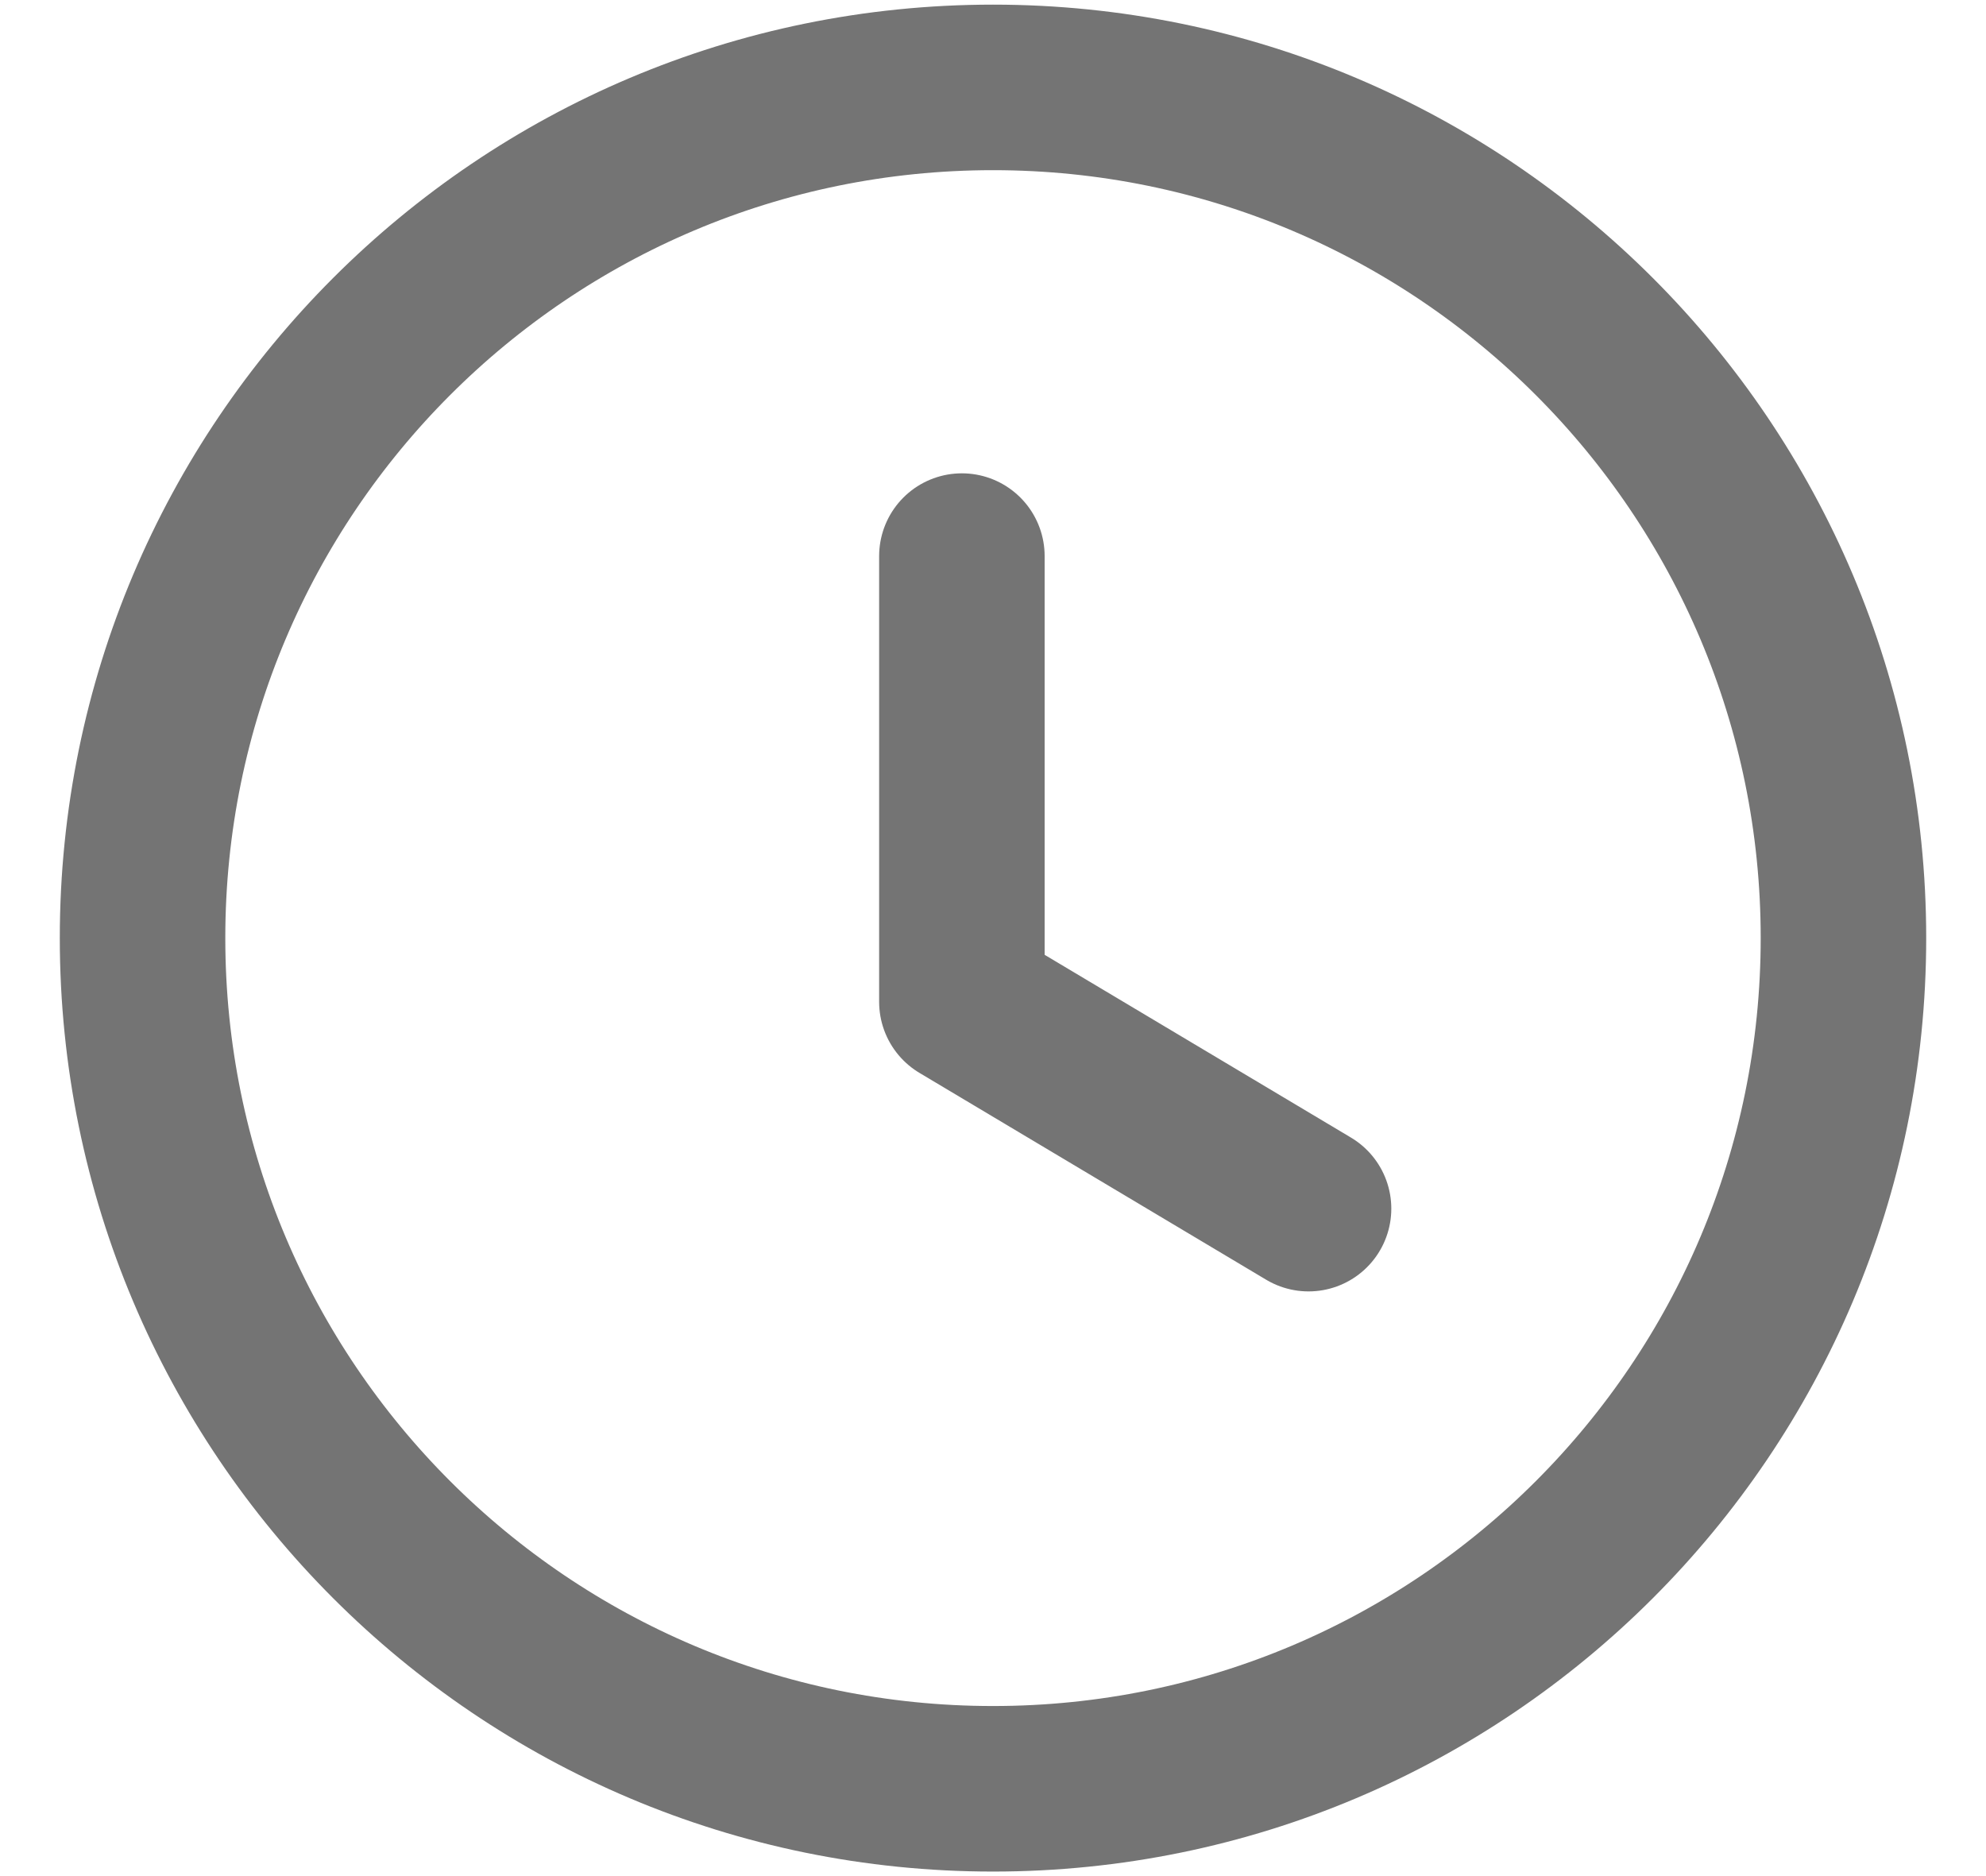
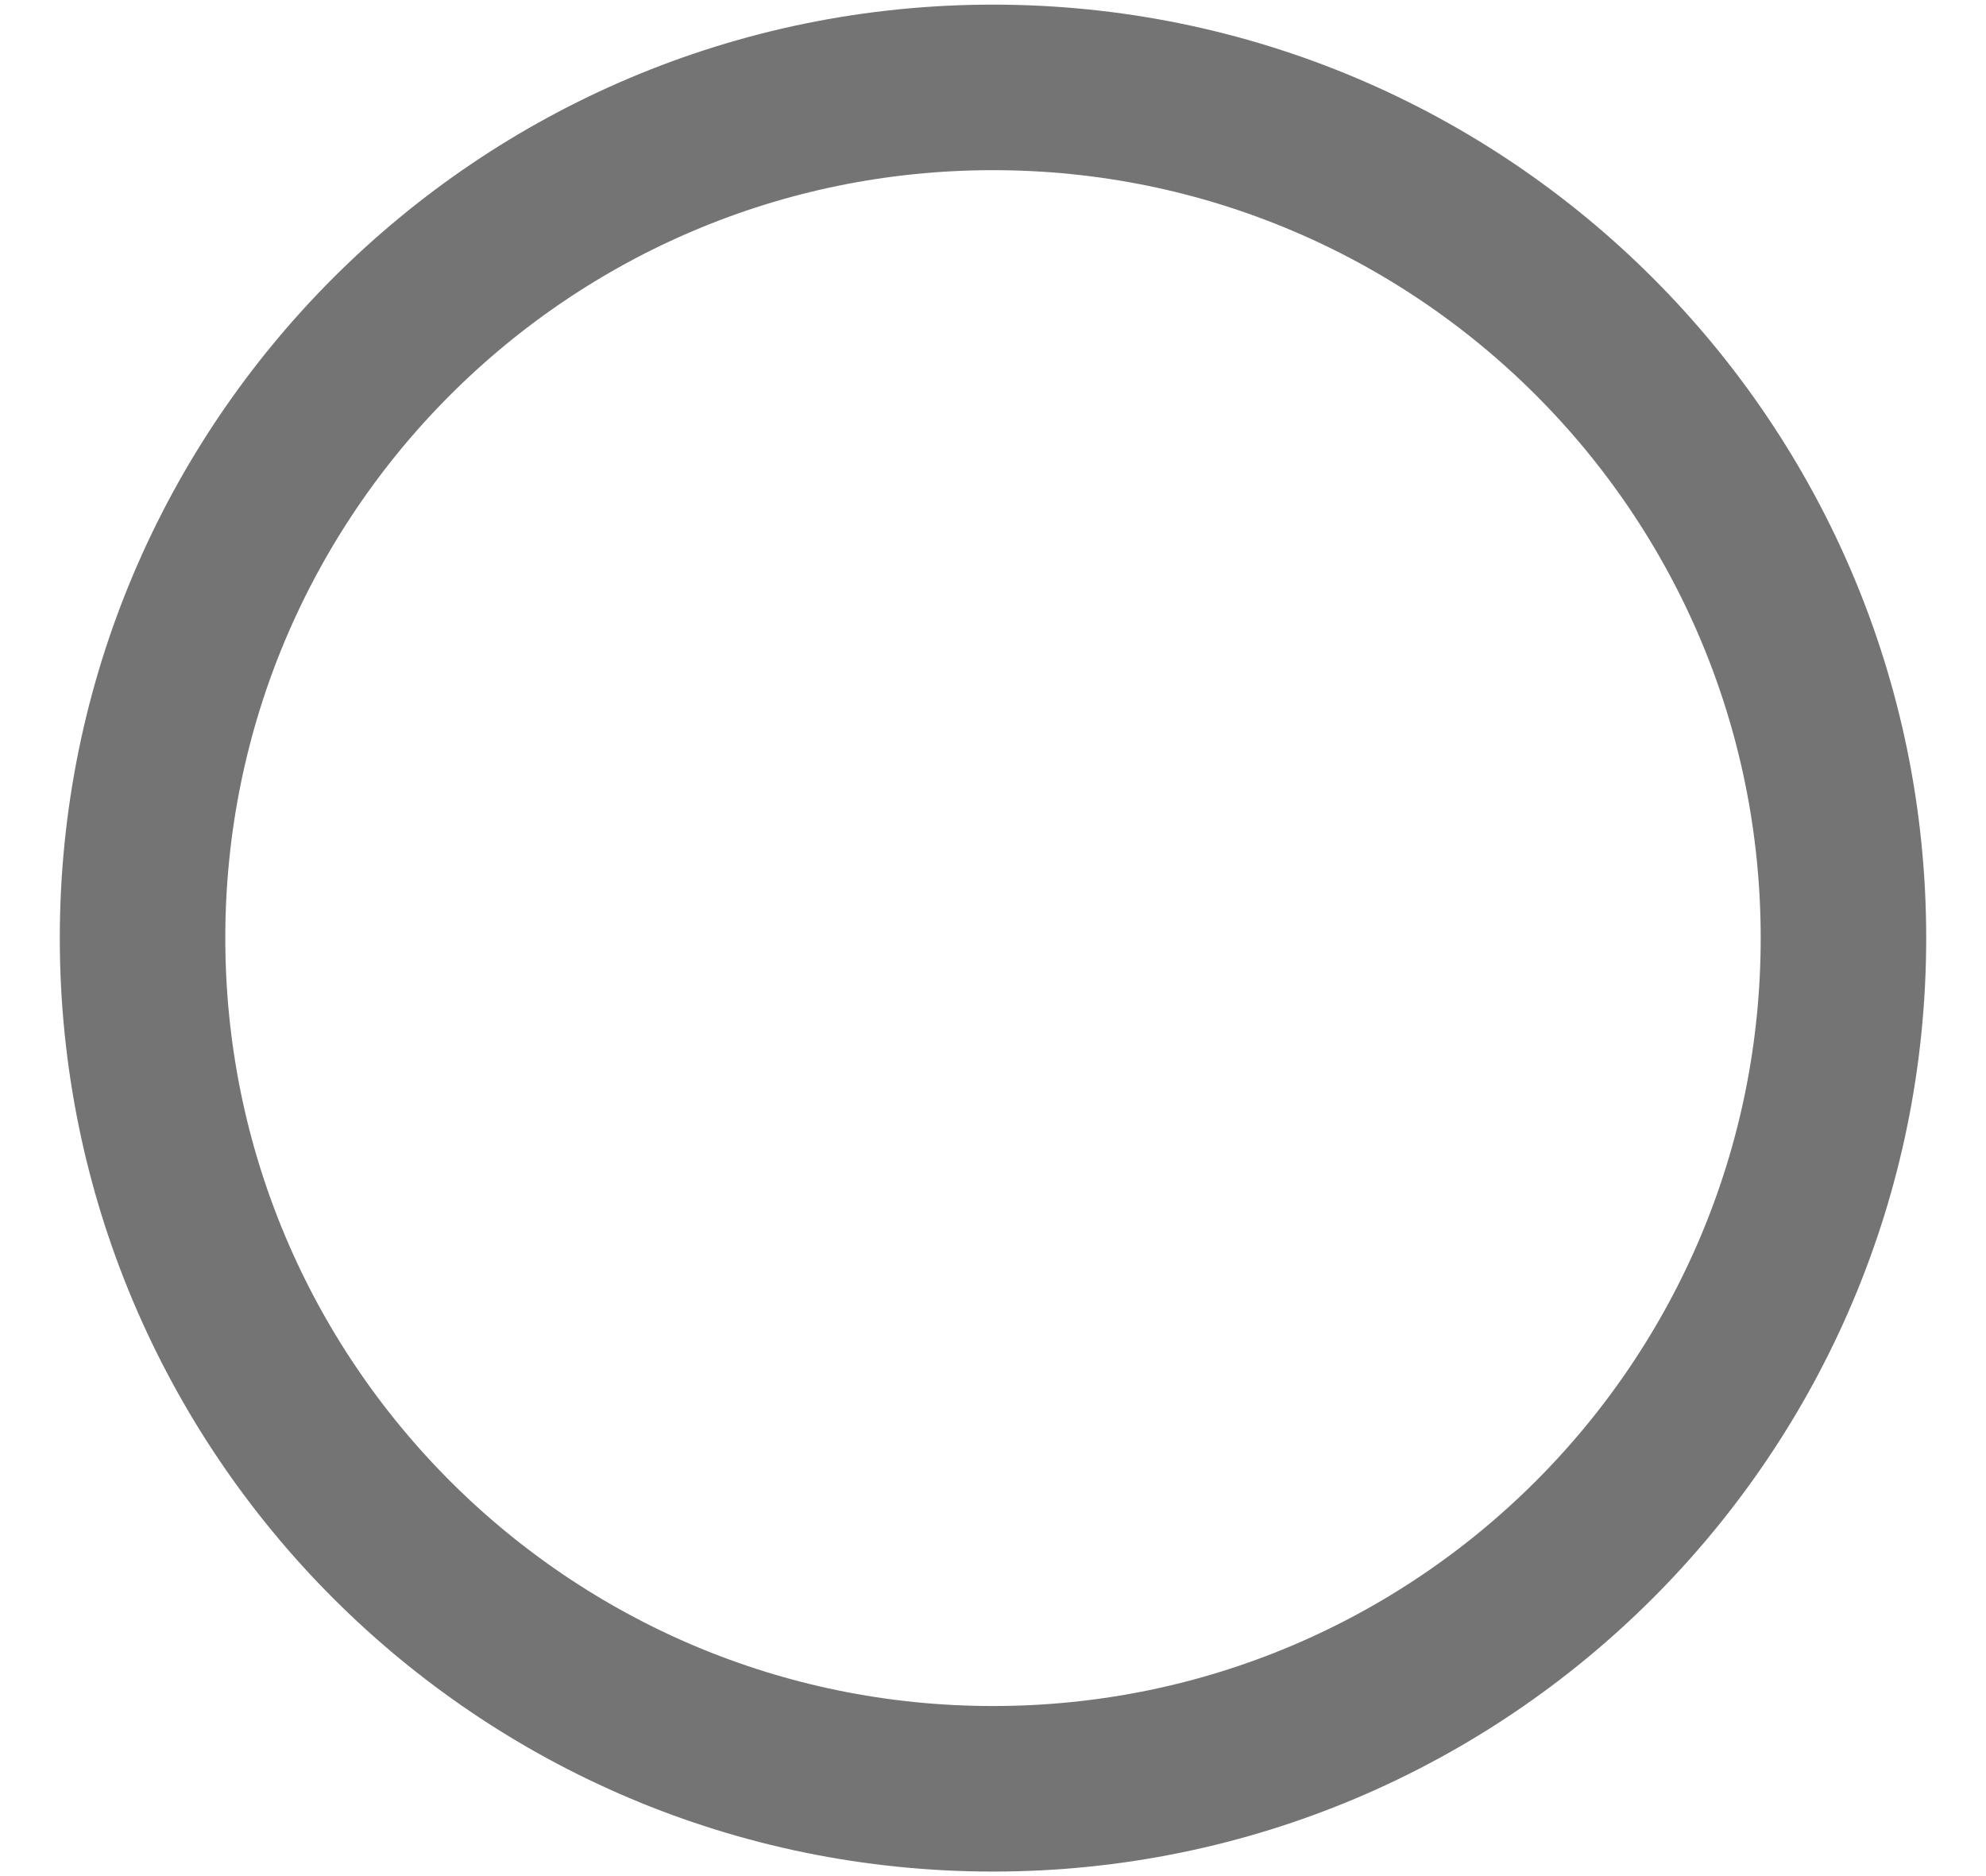
<svg xmlns="http://www.w3.org/2000/svg" width="18" height="17" viewBox="0 0 18 17" fill="none">
  <g id="Time Circle">
    <path id="Stroke 1" fill-rule="evenodd" clip-rule="evenodd" d="M16.708 8.5C16.708 12.758 13.257 16.209 9 16.209C4.742 16.209 1.292 12.758 1.292 8.5C1.292 4.243 4.742 0.792 9 0.792C13.257 0.792 16.708 4.243 16.708 8.5Z" stroke="#747474" stroke-width="1.5" stroke-linecap="round" stroke-linejoin="round" />
-     <path id="Stroke 3" d="M11.86 10.952L8.718 9.078V5.039" stroke="#747474" stroke-width="1.5" stroke-linecap="round" stroke-linejoin="round" />
  </g>
</svg>